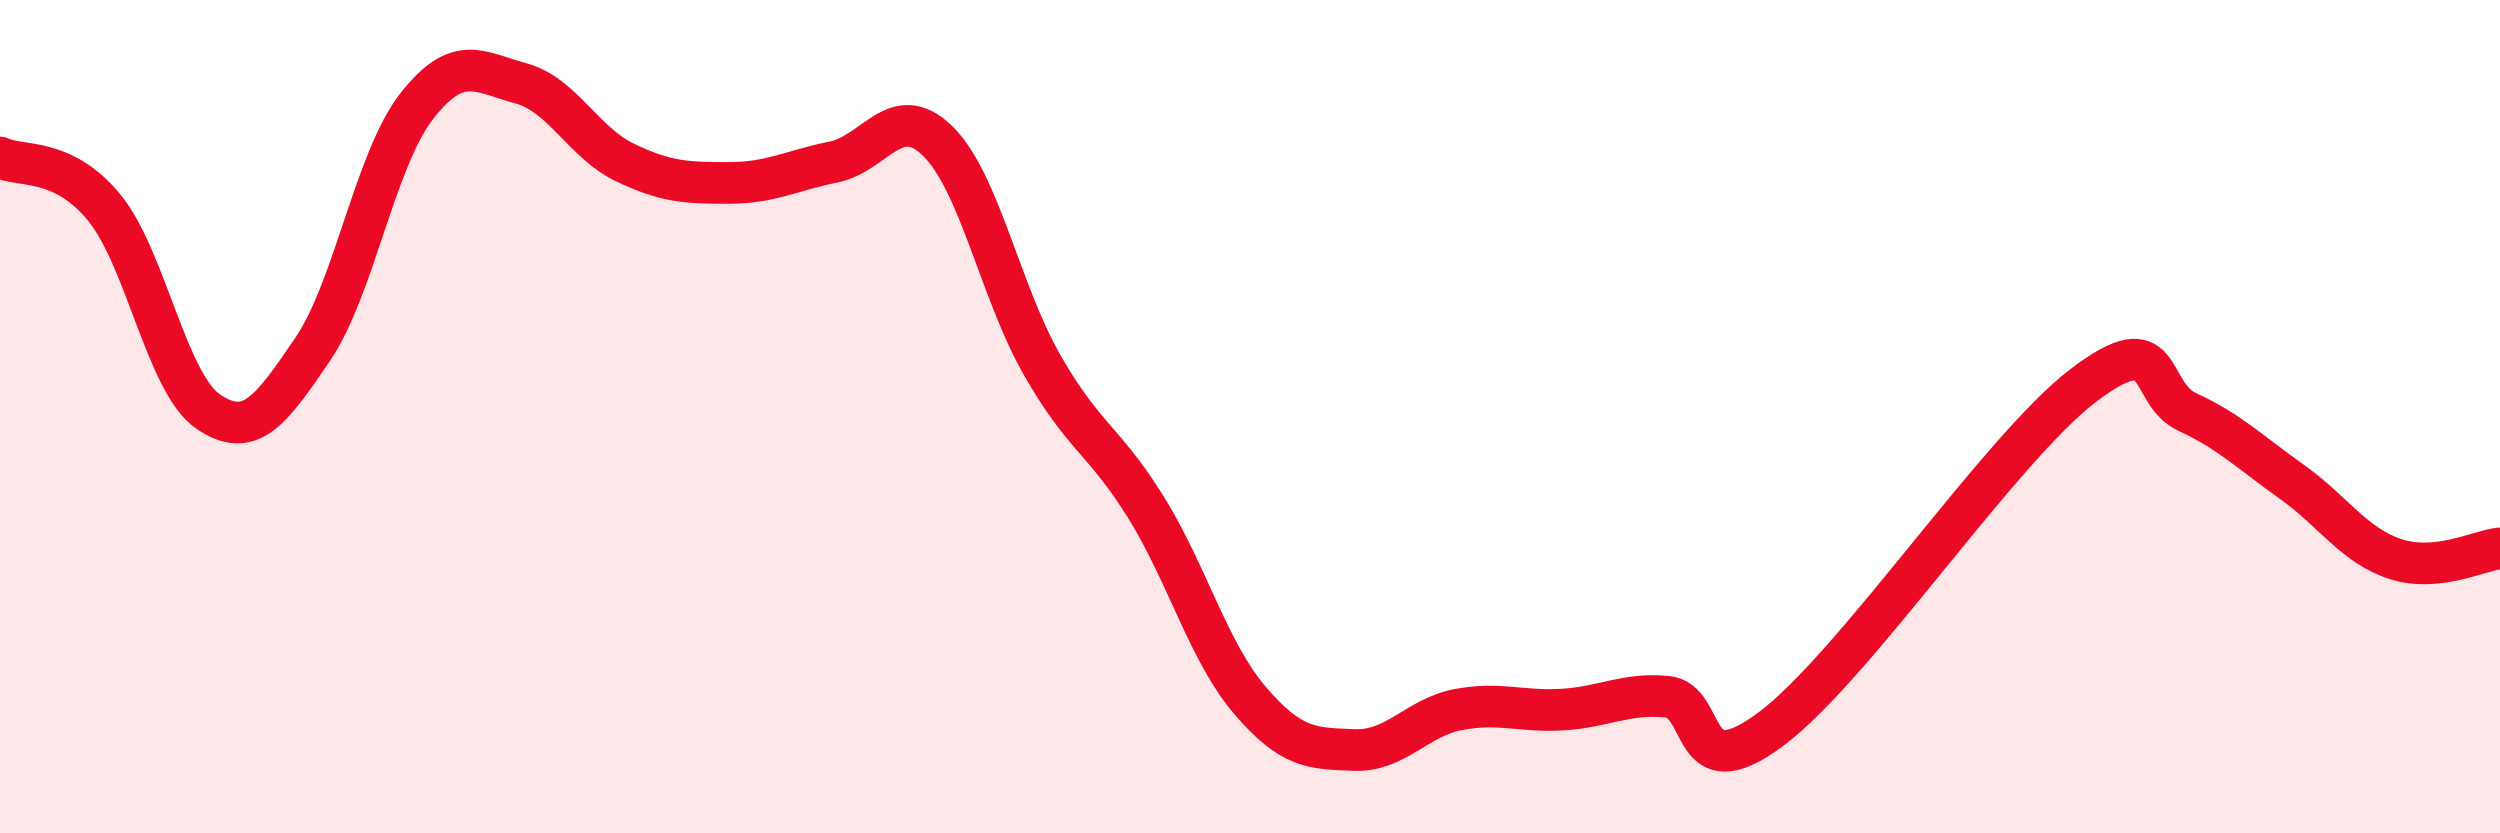
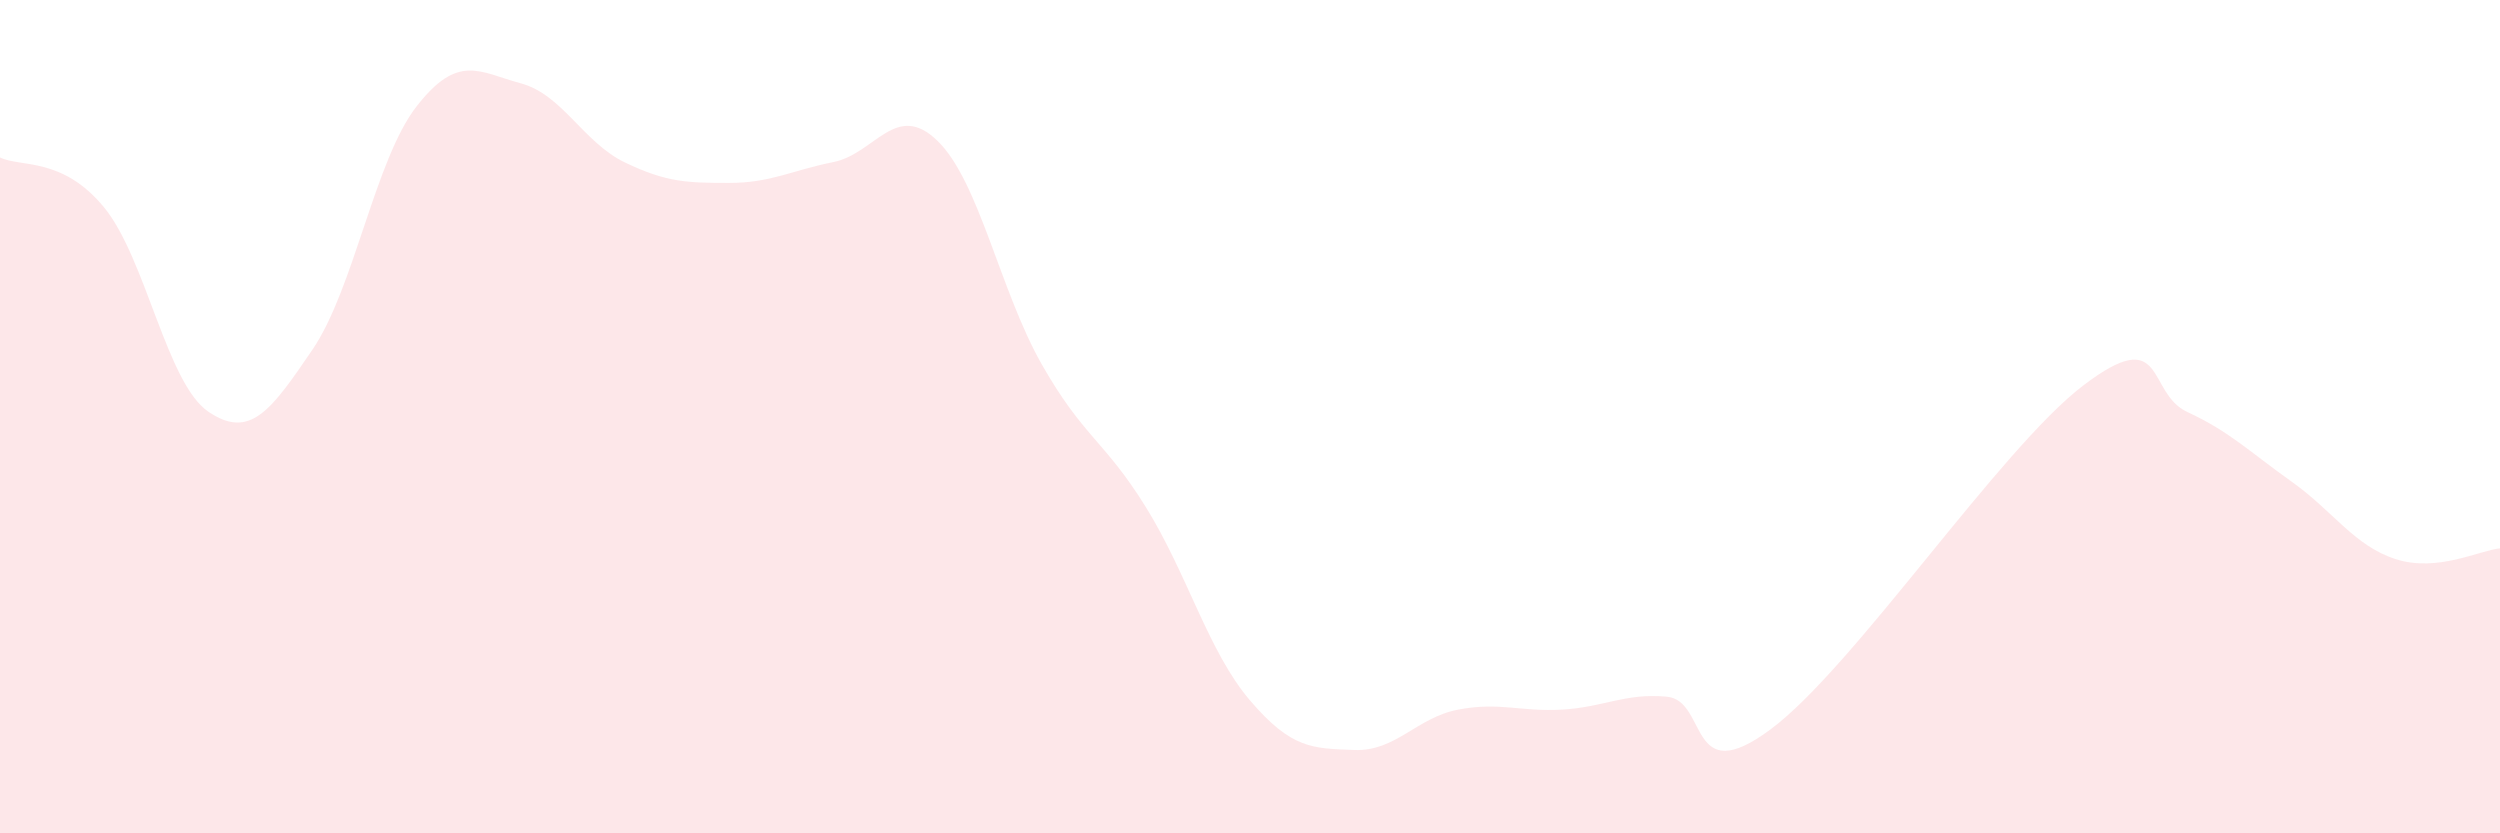
<svg xmlns="http://www.w3.org/2000/svg" width="60" height="20" viewBox="0 0 60 20">
  <path d="M 0,3.78 C 0.5,4.02 1.5,3.76 2.5,4.98 C 3.5,6.2 4,9.2 5,9.88 C 6,10.56 6.5,9.86 7.5,8.39 C 8.5,6.92 9,3.83 10,2.55 C 11,1.27 11.5,1.73 12.5,2 C 13.5,2.27 14,3.42 15,3.9 C 16,4.38 16.5,4.39 17.5,4.39 C 18.5,4.39 19,4.09 20,3.89 C 21,3.69 21.5,2.41 22.5,3.38 C 23.5,4.35 24,6.98 25,8.74 C 26,10.5 26.5,10.56 27.5,12.17 C 28.5,13.78 29,15.64 30,16.81 C 31,17.98 31.5,17.96 32.5,18 C 33.5,18.04 34,17.22 35,17.03 C 36,16.84 36.5,17.09 37.5,17.03 C 38.5,16.97 39,16.63 40,16.72 C 41,16.81 40.5,18.99 42.5,17.5 C 44.5,16.01 48,10.77 50,9.25 C 52,7.73 51.5,9.43 52.5,9.89 C 53.5,10.35 54,10.85 55,11.56 C 56,12.27 56.5,13.1 57.5,13.42 C 58.5,13.74 59.5,13.21 60,13.16L60 20L0 20Z" fill="#EB0A25" opacity="0.1" stroke-linecap="round" stroke-linejoin="round" />
-   <path d="M 0,3.78 C 0.5,4.02 1.5,3.76 2.5,4.98 C 3.5,6.2 4,9.2 5,9.88 C 6,10.56 6.5,9.86 7.5,8.39 C 8.5,6.92 9,3.83 10,2.55 C 11,1.27 11.5,1.73 12.5,2 C 13.5,2.27 14,3.42 15,3.9 C 16,4.38 16.5,4.39 17.5,4.39 C 18.5,4.39 19,4.09 20,3.89 C 21,3.69 21.5,2.41 22.5,3.38 C 23.5,4.35 24,6.98 25,8.74 C 26,10.5 26.5,10.56 27.5,12.17 C 28.5,13.78 29,15.64 30,16.81 C 31,17.98 31.5,17.96 32.5,18 C 33.5,18.04 34,17.22 35,17.03 C 36,16.84 36.5,17.09 37.5,17.03 C 38.5,16.97 39,16.63 40,16.72 C 41,16.81 40.5,18.99 42.5,17.5 C 44.5,16.01 48,10.77 50,9.25 C 52,7.73 51.5,9.43 52.5,9.89 C 53.5,10.35 54,10.85 55,11.56 C 56,12.27 56.5,13.1 57.5,13.42 C 58.5,13.74 59.5,13.21 60,13.16" stroke="#EB0A25" stroke-width="1" fill="none" stroke-linecap="round" stroke-linejoin="round" />
</svg>